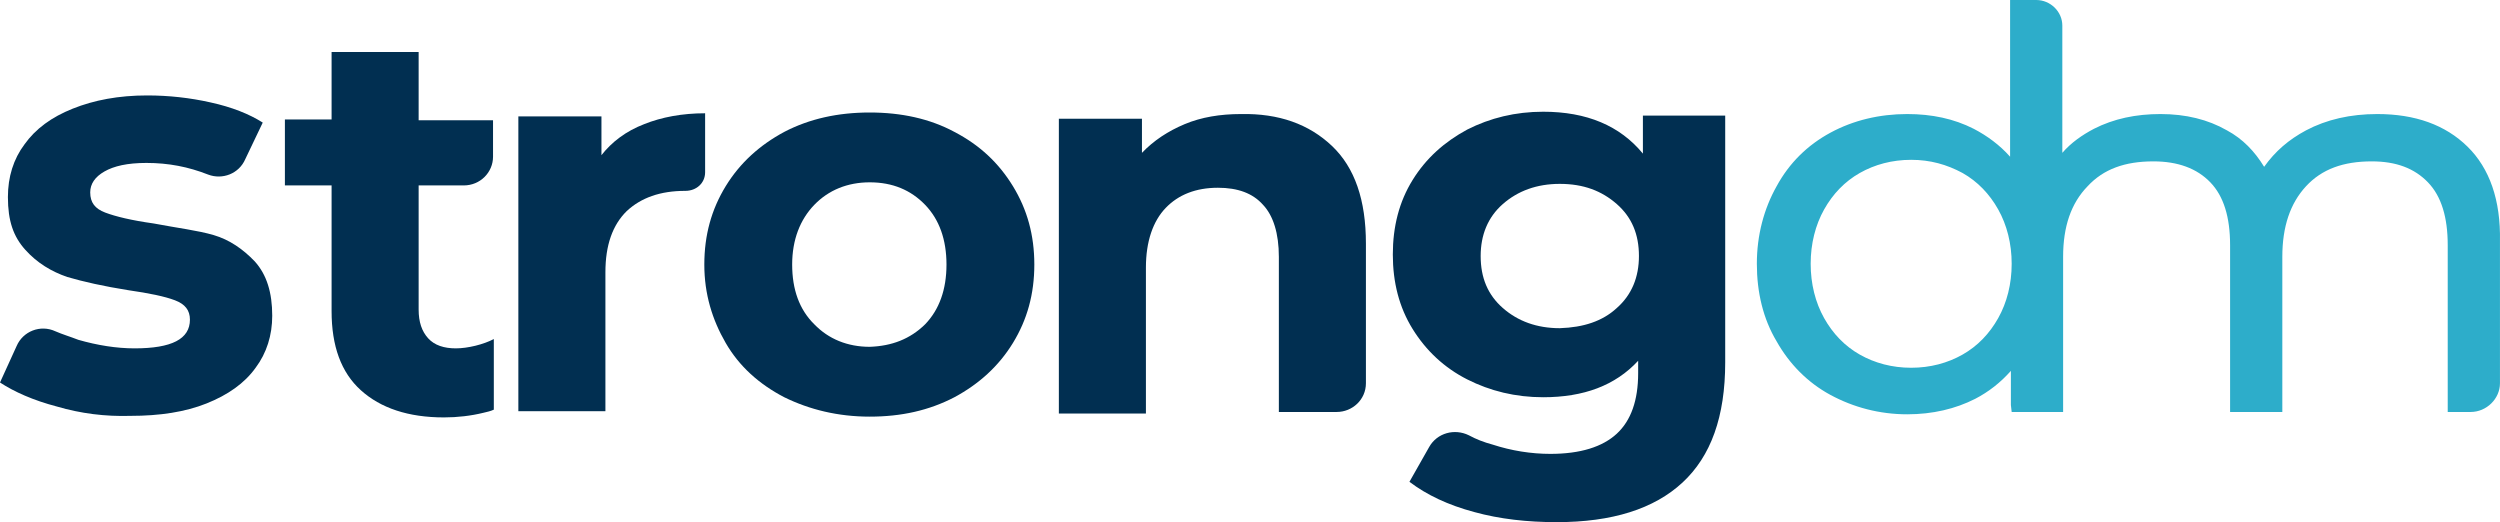
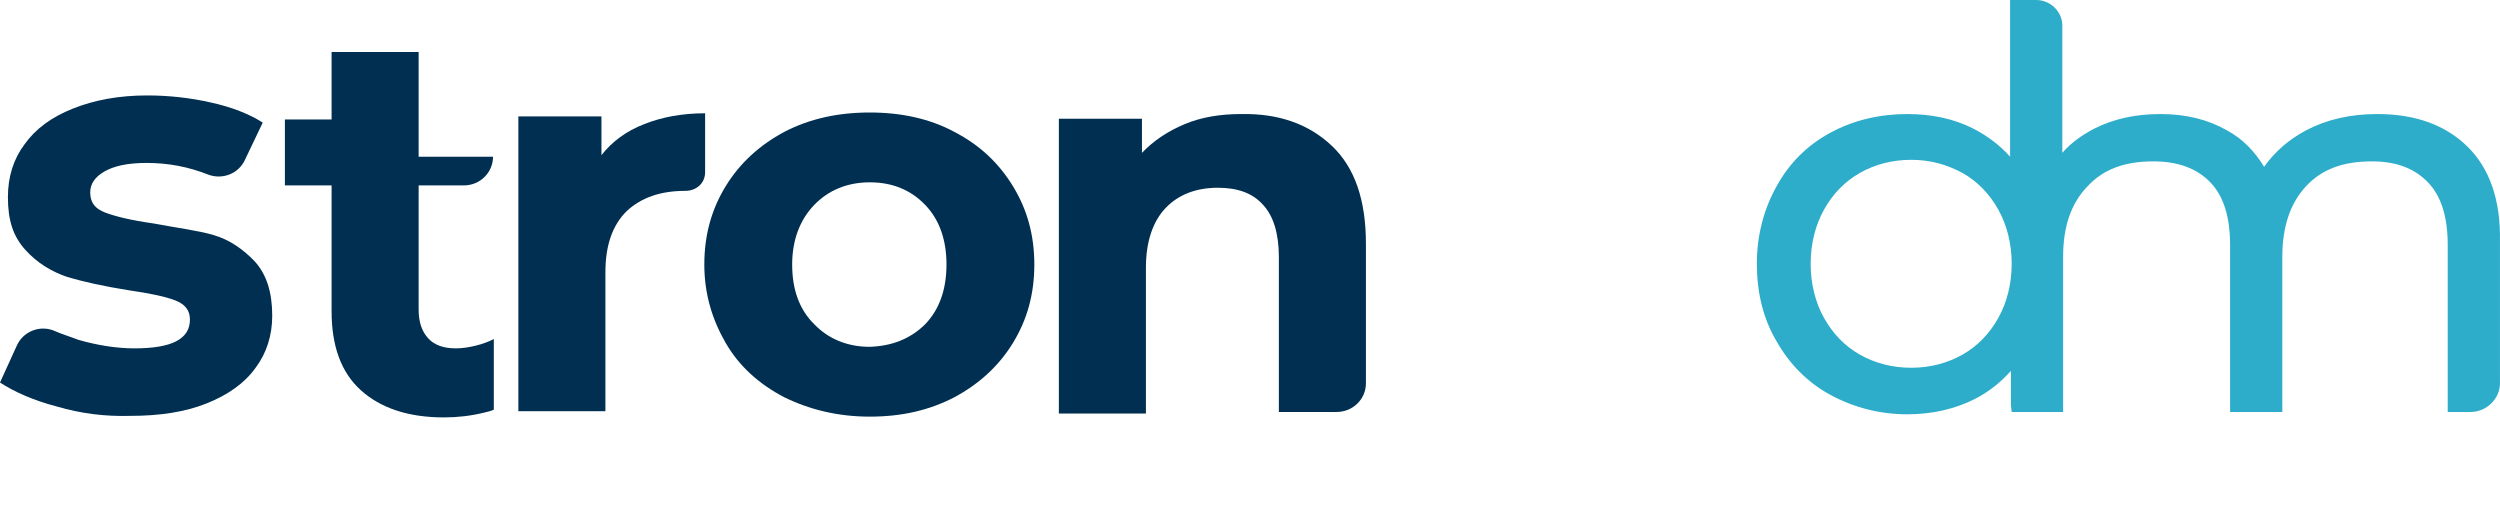
<svg xmlns="http://www.w3.org/2000/svg" width="316" height="66" viewBox="0 0 316 66" fill="none">
  <g clip-path="url(#clip0_860_2674)">
    <path d="M7.202 51.388C4.201 50.603 1.801 49.525 0 48.348L2.101 43.739C2.901 41.875 5.102 40.993 7.002 41.875C7.902 42.268 8.903 42.562 9.903 42.954C12.304 43.641 14.704 44.033 17.005 44.033C21.706 44.033 24.007 42.856 24.007 40.404C24.007 39.228 23.407 38.443 22.107 37.953C20.806 37.462 18.906 37.07 16.205 36.678C13.104 36.188 10.503 35.599 8.503 35.011C6.502 34.324 4.701 33.245 3.201 31.578C1.701 29.911 1 27.95 1 24.91C1 22.36 1.701 20.104 3.101 18.241C4.501 16.28 6.502 14.809 9.203 13.73C11.904 12.651 15.005 12.063 18.606 12.063C21.306 12.063 24.007 12.357 26.608 12.945C29.309 13.534 31.509 14.416 33.21 15.495L31.009 20.104C30.209 21.968 28.108 22.752 26.308 22.066C23.807 21.085 21.306 20.595 18.506 20.595C16.105 20.595 14.404 20.987 13.204 21.673C12.004 22.36 11.403 23.242 11.403 24.321C11.403 25.596 12.004 26.381 13.304 26.871C14.604 27.361 16.605 27.852 19.406 28.244C22.507 28.832 25.008 29.127 27.008 29.715C29.009 30.303 30.709 31.48 32.21 33.049C33.71 34.717 34.41 36.972 34.41 39.914C34.41 42.366 33.71 44.621 32.31 46.485C30.909 48.446 28.809 49.917 26.108 50.996C23.407 52.075 20.206 52.565 16.505 52.565C13.304 52.663 10.203 52.271 7.202 51.388Z" fill="#012F51" />
    <path d="M81.425 15.691C83.626 14.808 86.227 14.318 89.127 14.318V21.771C89.127 23.144 88.027 24.125 86.626 24.125C83.426 24.125 81.025 25.007 79.224 26.675C77.424 28.44 76.524 30.99 76.524 34.422V51.976H65.52V14.71H76.023V19.614C77.324 17.947 79.124 16.574 81.425 15.691Z" fill="#012F51" />
    <path d="M99.13 50.211C95.928 48.544 93.428 46.288 91.727 43.346C90.027 40.404 89.026 37.168 89.026 33.441C89.026 29.715 89.927 26.479 91.727 23.536C93.528 20.594 96.028 18.339 99.13 16.672C102.33 15.005 105.932 14.22 109.933 14.22C113.934 14.22 117.535 15.005 120.636 16.672C123.837 18.339 126.238 20.594 128.038 23.536C129.838 26.479 130.739 29.715 130.739 33.441C130.739 37.168 129.838 40.404 128.038 43.346C126.238 46.288 123.737 48.544 120.636 50.211C117.435 51.878 113.934 52.663 109.933 52.663C105.932 52.663 102.33 51.78 99.13 50.211ZM116.935 40.993C118.735 39.129 119.636 36.58 119.636 33.441C119.636 30.303 118.735 27.753 116.935 25.89C115.134 24.027 112.834 23.046 109.933 23.046C107.132 23.046 104.731 24.027 102.93 25.89C101.13 27.753 100.13 30.303 100.13 33.441C100.13 36.58 101.03 39.129 102.93 40.993C104.731 42.856 107.132 43.837 109.933 43.837C112.734 43.739 115.035 42.856 116.935 40.993Z" fill="#012F51" />
    <path d="M168.351 18.437C171.251 21.183 172.652 25.301 172.652 30.793V48.445C172.652 50.505 170.951 52.074 168.951 52.074H161.648V32.46C161.648 29.518 160.948 27.263 159.648 25.89C158.347 24.419 156.447 23.732 153.946 23.732C151.146 23.732 148.945 24.615 147.344 26.282C145.744 27.949 144.844 30.499 144.844 33.833V52.27H133.84V15.004H144.343V19.319C145.843 17.75 147.645 16.573 149.745 15.691C151.846 14.808 154.246 14.416 156.847 14.416C161.648 14.318 165.45 15.691 168.351 18.437Z" fill="#012F51" />
-     <path d="M218.066 14.808V45.798C218.066 52.663 216.265 57.664 212.664 60.998C209.063 64.333 203.761 66 196.759 66C193.058 66 189.557 65.608 186.356 64.725C183.055 63.843 180.354 62.567 178.154 60.9L180.655 56.487C181.655 54.722 183.855 54.134 185.656 55.016C186.556 55.507 187.557 55.899 188.656 56.193C191.058 56.978 193.558 57.37 195.959 57.37C199.76 57.37 202.561 56.487 204.362 54.82C206.162 53.153 207.063 50.603 207.063 47.171V45.602C204.162 48.74 200.161 50.211 195.059 50.211C191.558 50.211 188.357 49.426 185.456 47.956C182.555 46.484 180.254 44.327 178.554 41.581C176.853 38.835 176.053 35.697 176.053 32.166C176.053 28.636 176.853 25.498 178.554 22.752C180.254 20.006 182.555 17.947 185.456 16.378C188.357 14.906 191.558 14.122 195.059 14.122C200.56 14.122 204.762 15.887 207.663 19.418V14.612H218.066V14.808ZM204.362 38.933C206.262 37.266 207.162 35.01 207.162 32.363C207.162 29.617 206.262 27.459 204.362 25.792C202.461 24.125 200.161 23.242 197.159 23.242C194.258 23.242 191.858 24.125 189.957 25.792C188.056 27.459 187.156 29.715 187.156 32.363C187.156 35.108 188.056 37.266 189.957 38.933C191.858 40.6 194.258 41.483 197.159 41.483C200.161 41.385 202.561 40.6 204.362 38.933Z" fill="#012F51" />
-     <path d="M57.617 44.033C56.117 44.033 54.916 43.64 54.116 42.758C53.316 41.875 52.916 40.698 52.916 39.129V23.438H58.617C60.718 23.438 62.319 21.771 62.319 19.81V15.201H52.916V6.571H41.913V15.102H36.011V23.438H41.913V39.325C41.913 43.738 43.113 47.073 45.614 49.328C48.114 51.584 51.615 52.761 56.117 52.761C57.817 52.761 59.518 52.565 61.118 52.172C61.518 52.074 62.019 51.976 62.419 51.78V42.856C61.118 43.542 59.118 44.033 57.617 44.033Z" fill="#012F51" />
+     <path d="M57.617 44.033C56.117 44.033 54.916 43.64 54.116 42.758C53.316 41.875 52.916 40.698 52.916 39.129V23.438H58.617C60.718 23.438 62.319 21.771 62.319 19.81H52.916V6.571H41.913V15.102H36.011V23.438H41.913V39.325C41.913 43.738 43.113 47.073 45.614 49.328C48.114 51.584 51.615 52.761 56.117 52.761C57.817 52.761 59.518 52.565 61.118 52.172C61.518 52.074 62.019 51.976 62.419 51.78V42.856C61.118 43.542 59.118 44.033 57.617 44.033Z" fill="#012F51" />
    <path d="M311.893 18.535C309.093 15.789 305.291 14.416 300.49 14.416C297.089 14.416 294.088 15.102 291.487 16.476C289.286 17.652 287.586 19.123 286.186 21.085C284.985 19.123 283.485 17.554 281.484 16.476C279.083 15.102 276.283 14.416 273.082 14.416C269.981 14.416 267.18 15.004 264.679 16.279C263.179 17.064 261.778 18.044 260.678 19.319V3.236C260.678 1.471 259.178 0 257.377 0H254.076V19.81C252.776 18.339 251.175 17.162 249.475 16.279C246.974 15.004 244.173 14.416 241.072 14.416C237.571 14.416 234.27 15.2 231.369 16.77C228.468 18.339 226.168 20.594 224.567 23.536C222.966 26.38 222.066 29.715 222.066 33.343C222.066 36.972 222.866 40.306 224.567 43.15C226.168 45.994 228.468 48.348 231.369 49.917C234.27 51.486 237.571 52.368 241.072 52.368C244.273 52.368 247.174 51.682 249.675 50.407C251.375 49.524 252.876 48.348 254.176 46.877V51.192L254.276 52.074H260.778V32.461C260.778 28.636 261.778 25.694 263.879 23.536C265.879 21.379 268.58 20.398 272.181 20.398C275.282 20.398 277.683 21.281 279.384 23.046C281.084 24.811 281.884 27.459 281.884 30.99V52.074H288.486V32.461C288.486 28.636 289.487 25.694 291.487 23.536C293.488 21.379 296.188 20.398 299.79 20.398C302.891 20.398 305.191 21.281 306.892 23.046C308.592 24.811 309.392 27.459 309.392 30.99V52.074H312.293C314.294 52.074 315.995 50.407 315.995 48.446V30.499C316.095 25.302 314.694 21.281 311.893 18.535ZM241.572 46.484C239.172 46.484 236.971 45.896 235.07 44.817C233.169 43.738 231.669 42.169 230.569 40.208C229.469 38.247 228.869 35.893 228.869 33.343C228.869 30.793 229.469 28.44 230.569 26.478C231.669 24.517 233.169 22.948 235.07 21.869C236.971 20.79 239.172 20.202 241.572 20.202C243.973 20.202 246.074 20.79 248.074 21.869C249.975 22.948 251.475 24.517 252.575 26.478C253.676 28.44 254.276 30.793 254.276 33.343C254.276 35.893 253.676 38.247 252.575 40.208C251.475 42.169 249.975 43.738 248.074 44.817C246.174 45.896 243.973 46.484 241.572 46.484Z" fill="#2DADCA" />
  </g>
  <defs>
    <clipPath id="clip0_860_2674">
      <rect width="316" height="66" fill="white" />
    </clipPath>
  </defs>
</svg>